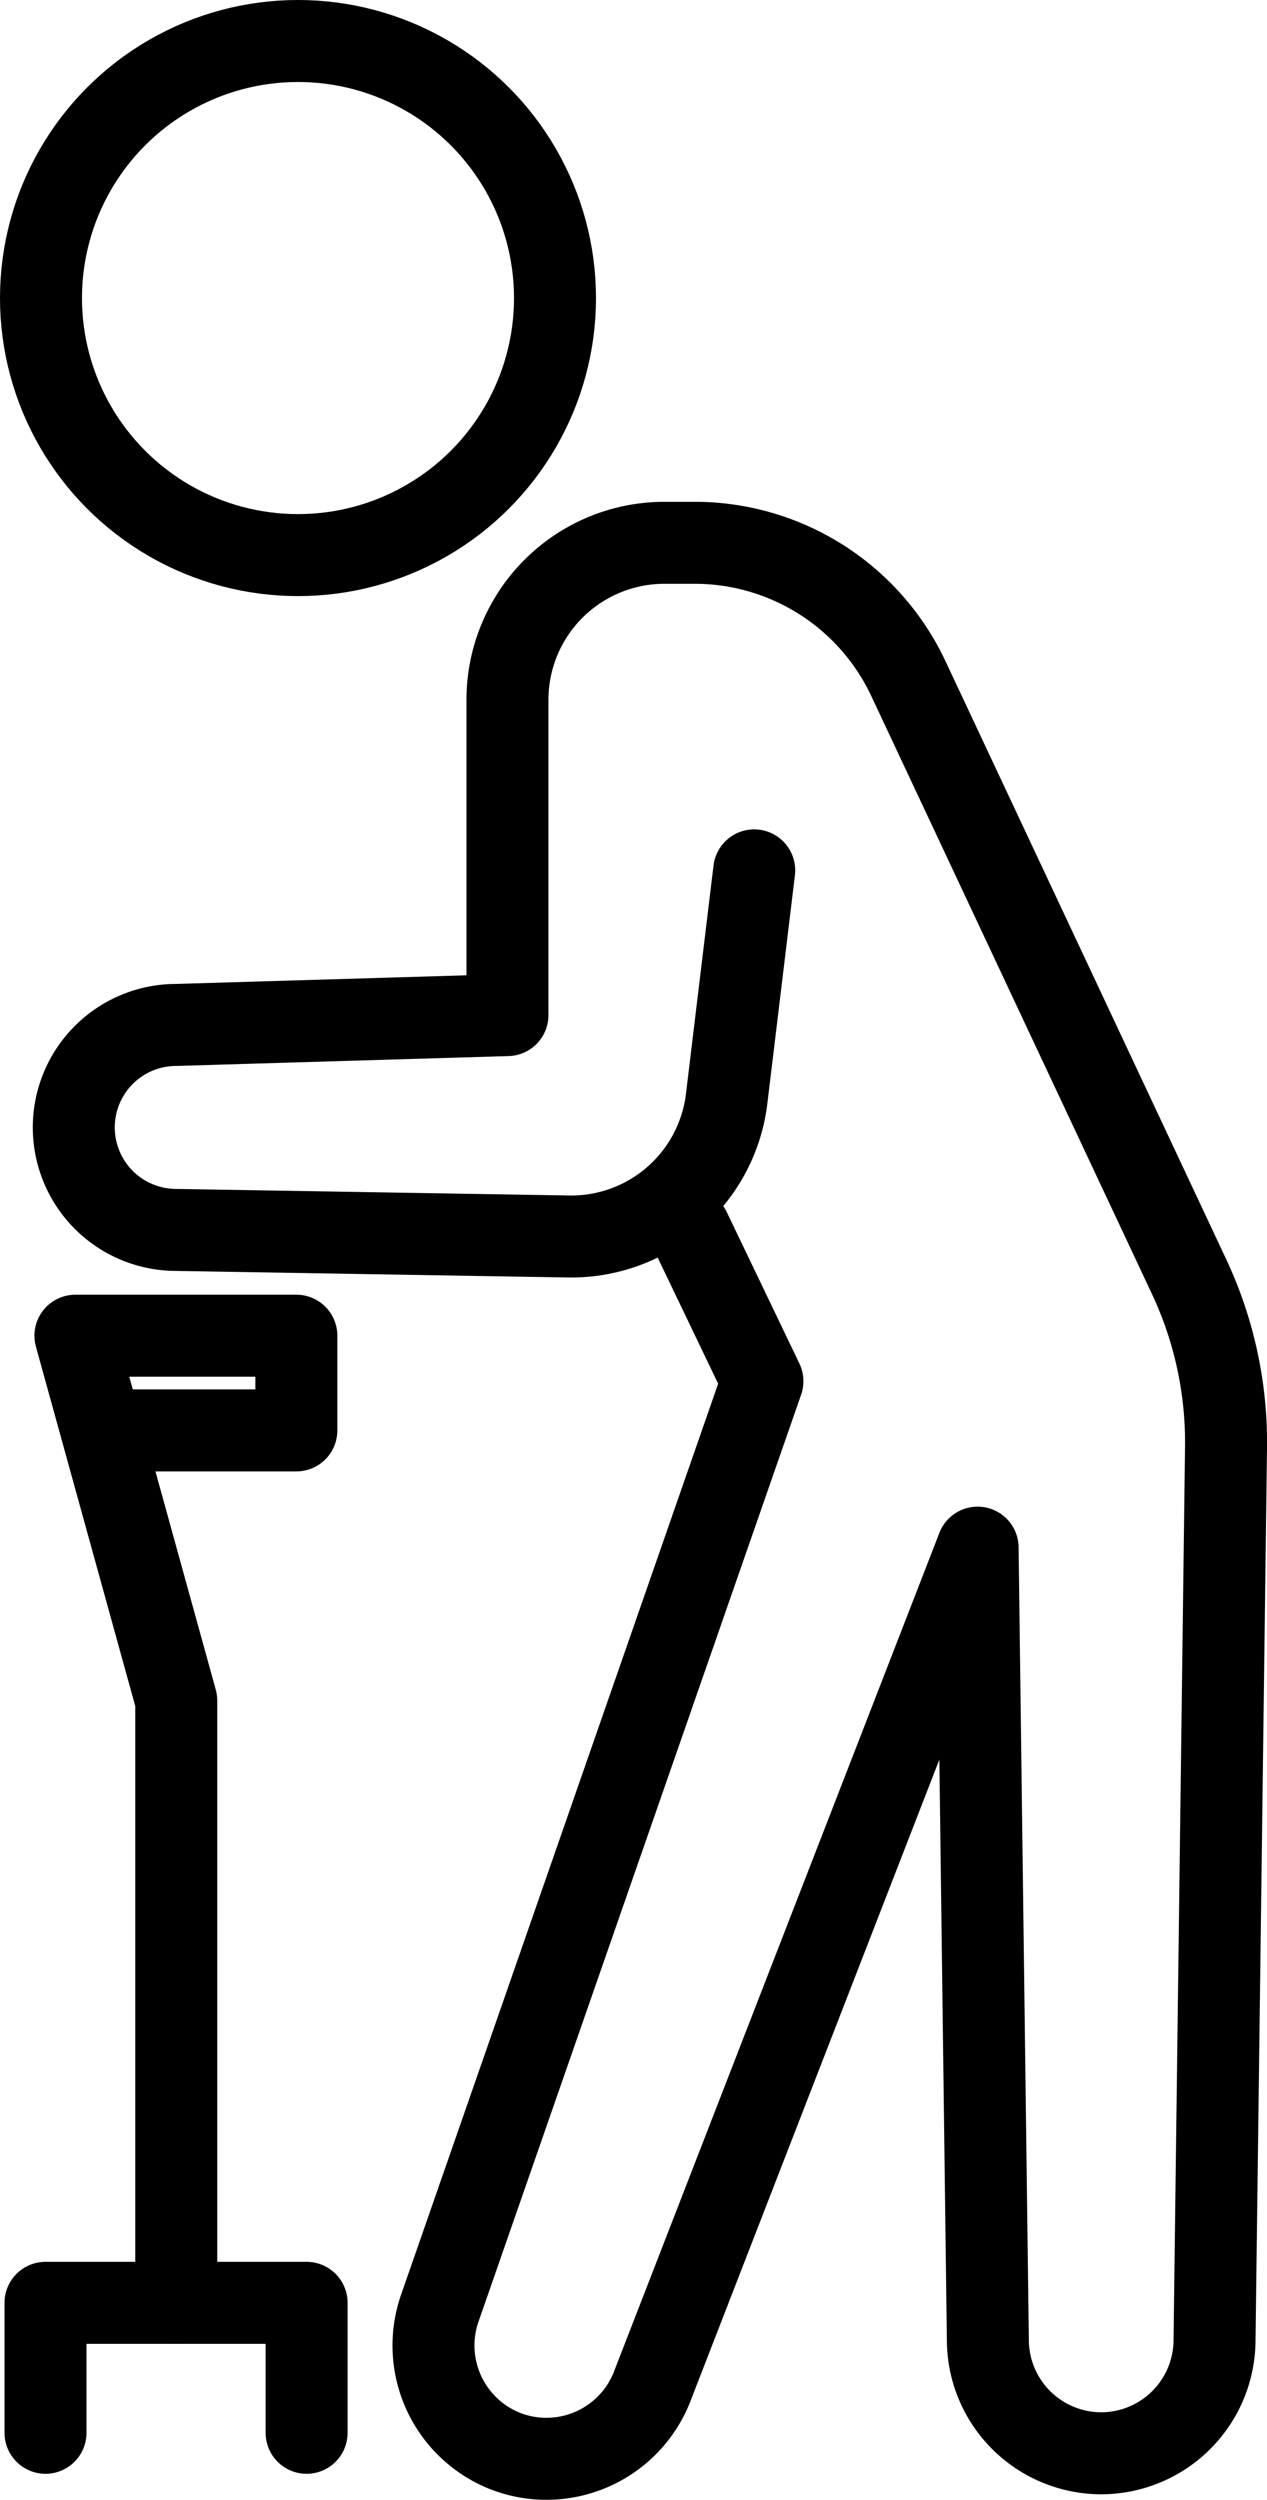
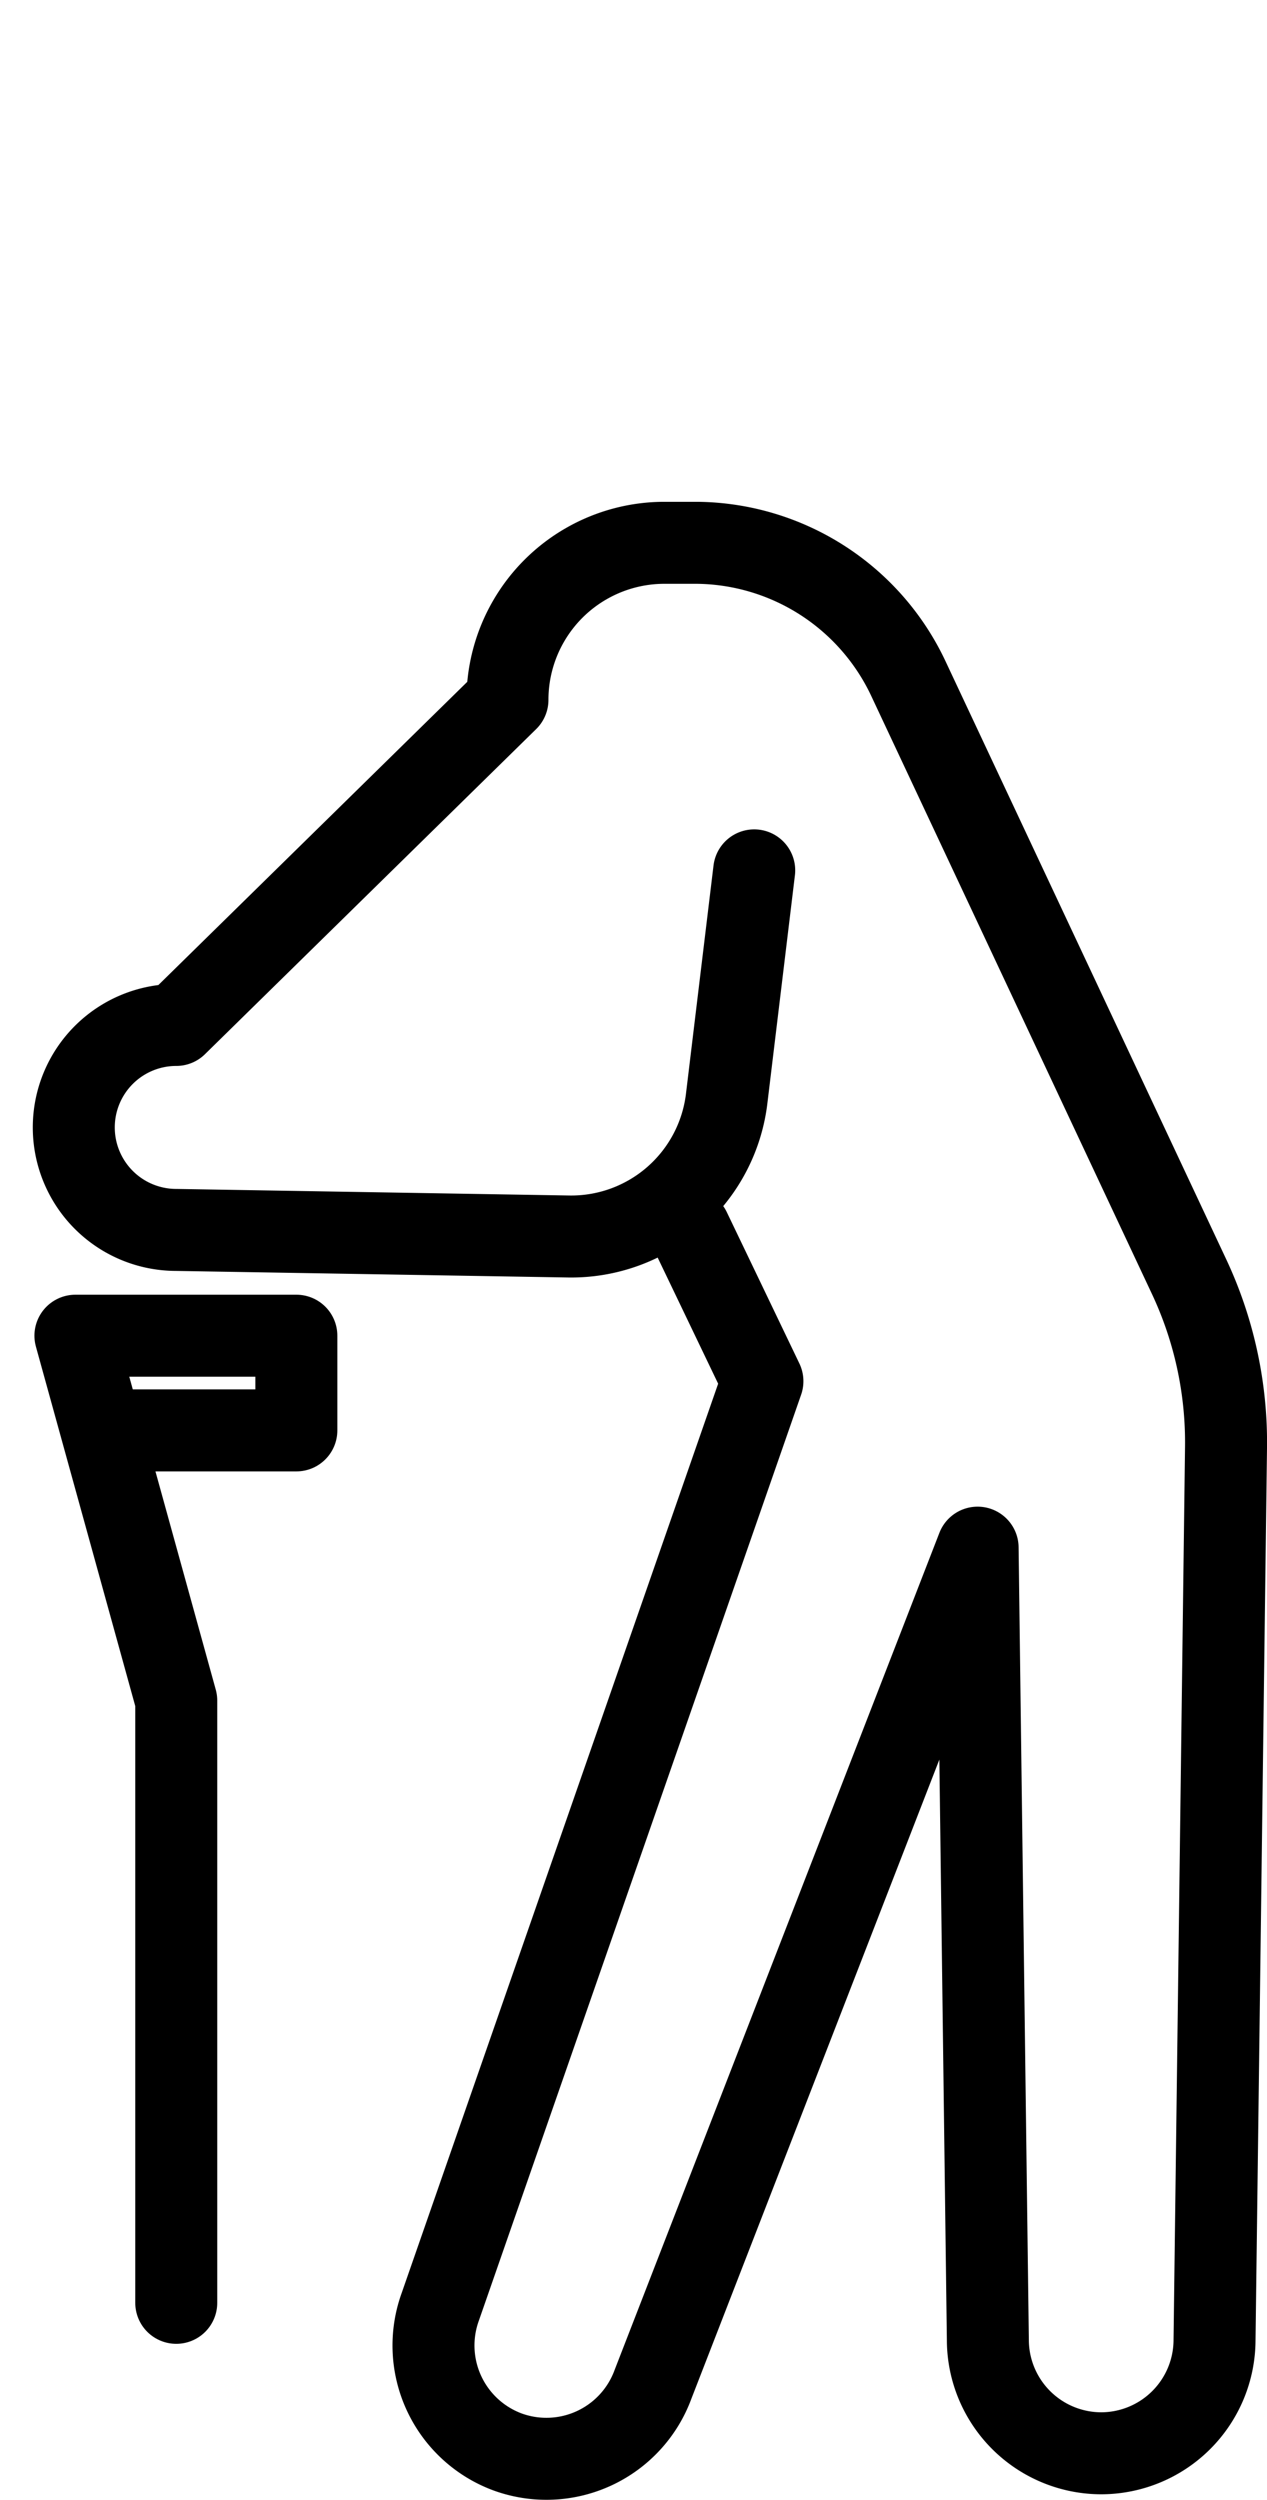
<svg xmlns="http://www.w3.org/2000/svg" width="30.91" height="60.98" viewBox="0 0 30.91 60.98">
  <defs>
    <style>.cls-1{fill:none;stroke:#000;stroke-linecap:round;stroke-linejoin:round;stroke-width:2px;}</style>
  </defs>
  <g id="レイヤー_2" data-name="レイヤー 2">
    <g id="具">
-       <circle class="cls-1" cx="7.27" cy="7.27" r="6.27" />
-       <path class="cls-1" d="M16.83,30l1.77,3.69L10.74,56.27a2.77,2.77,0,0,0,1.65,3.54h0a2.77,2.77,0,0,0,3.54-1.65l7.92-20.41.25,19.33a2.77,2.77,0,0,0,2.77,2.76h0a2.77,2.77,0,0,0,2.76-2.76l.28-21.76a9.52,9.52,0,0,0-.91-4.2L22.16,16.55A5.76,5.76,0,0,0,17,13.24h-.78a3.83,3.83,0,0,0-3.84,3.83v7.69L4.3,25a2.49,2.49,0,1,0,0,5l9.56.16a3.82,3.82,0,0,0,3.87-3.38l.67-5.55" />
-       <polyline class="cls-1" points="1.11 59.34 1.11 56.17 7.48 56.17 7.48 59.34" />
+       <path class="cls-1" d="M16.83,30l1.77,3.69L10.74,56.27a2.77,2.77,0,0,0,1.65,3.54h0a2.77,2.77,0,0,0,3.54-1.65l7.92-20.41.25,19.33a2.77,2.77,0,0,0,2.77,2.76h0a2.77,2.77,0,0,0,2.76-2.76l.28-21.76a9.52,9.52,0,0,0-.91-4.2L22.16,16.55A5.76,5.76,0,0,0,17,13.24h-.78a3.83,3.83,0,0,0-3.84,3.83L4.3,25a2.49,2.49,0,1,0,0,5l9.56.16a3.82,3.82,0,0,0,3.87-3.38l.67-5.55" />
      <polyline class="cls-1" points="4.3 56.17 4.3 41.48 1.84 32.58 7.23 32.58 7.23 34.89 2.66 34.89" />
    </g>
  </g>
</svg>